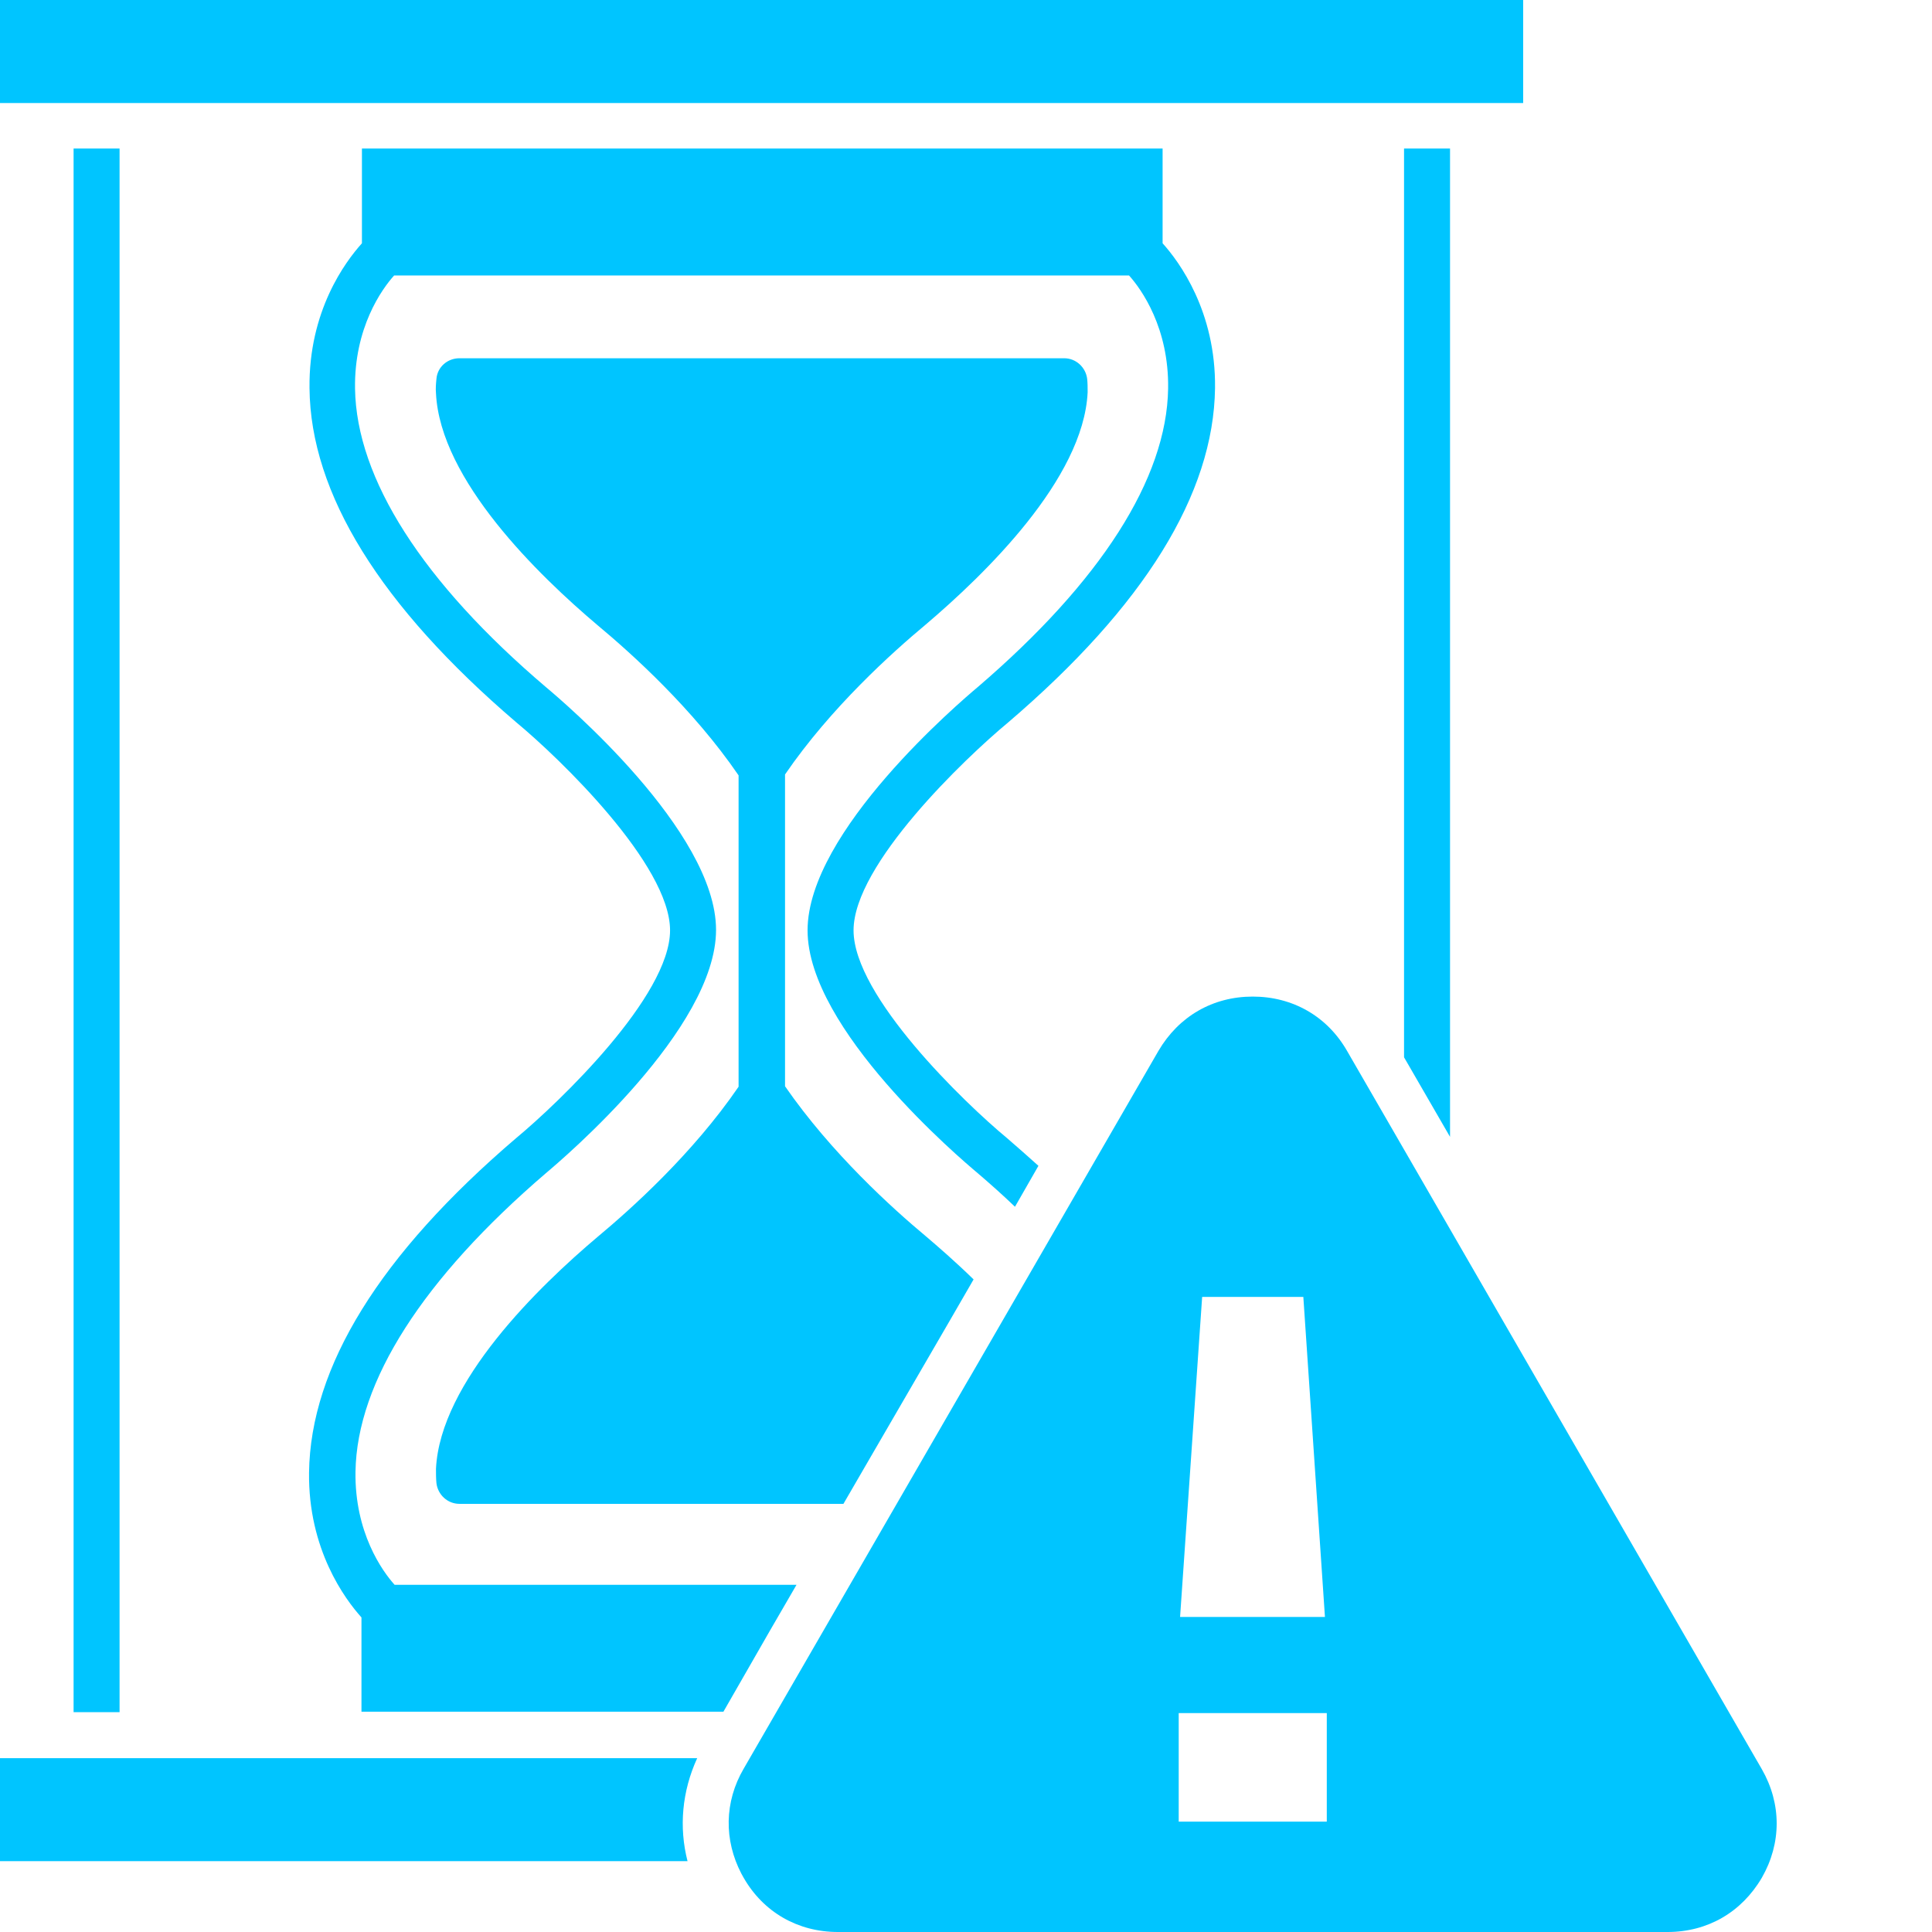
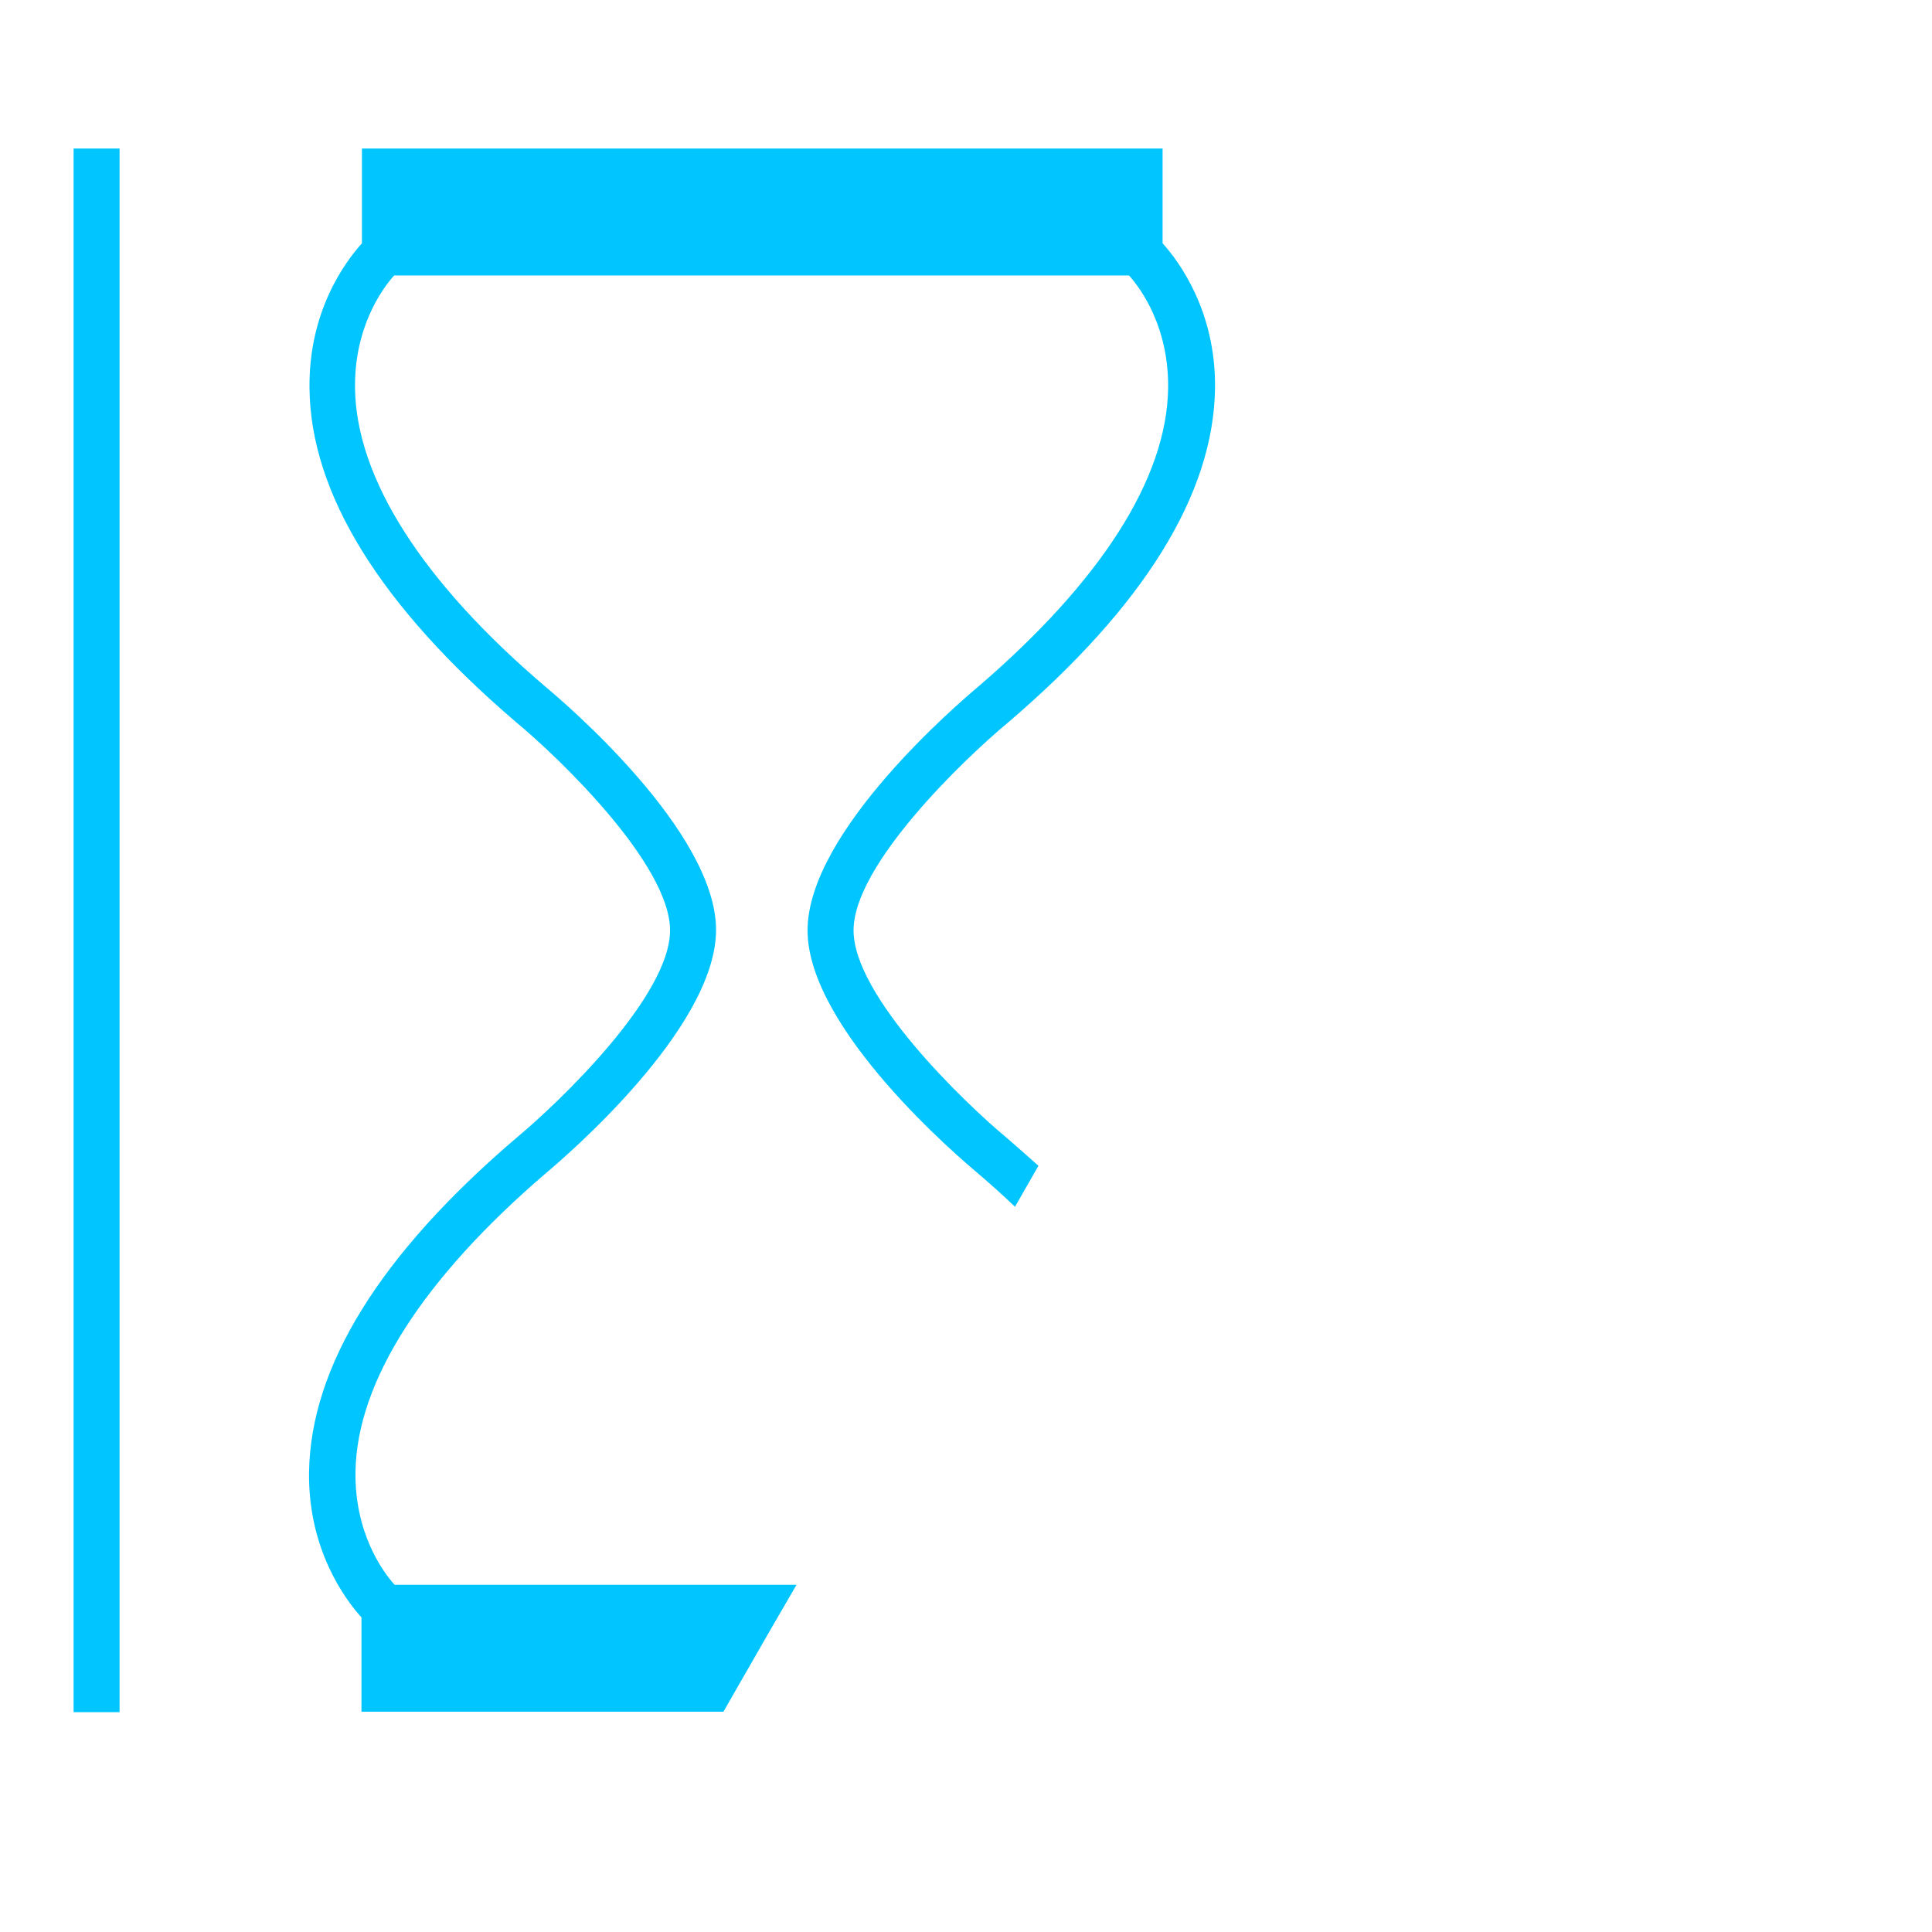
<svg xmlns="http://www.w3.org/2000/svg" width="512" height="512" viewBox="0 0 512 512" fill="none">
-   <path d="M182.204 493.231H0V465.931H184.764C180.742 474.706 179.889 484.212 182.204 493.231ZM197.073 468.734C191.954 477.509 191.832 487.625 196.464 496.522C196.707 496.887 196.829 497.253 197.073 497.619C202.314 506.759 211.454 512 222.058 512H441.921C452.525 512 461.543 506.759 466.906 497.619C472.147 488.478 472.147 477.997 466.906 468.856L372.818 305.908L356.974 278.486C351.733 269.345 342.593 264.105 331.99 264.105C321.386 264.105 312.368 269.345 307.005 278.486L197.073 468.734ZM318.583 343.69H345.396L351.124 428.515H312.733L318.583 343.69ZM351.612 482.75H312.368V453.987H351.612V482.75ZM0 0H403.653V27.3H0V0ZM372.087 280.192L384.274 301.277V39.366H372.087V280.192ZM288.236 103.96C287.139 126.995 260.814 152.345 245.336 165.507C236.561 172.82 220.229 187.445 208.042 205.239V287.87C220.351 305.664 236.561 320.289 245.336 327.602C248.627 330.405 253.136 334.305 258.011 339.058L251.673 350.027L230.589 386.346L223.52 398.534H121.754C118.585 398.534 116.026 396.096 115.66 393.049C115.538 391.831 115.538 390.49 115.538 389.271C116.635 366.237 142.838 340.886 158.438 327.724C167.214 320.411 183.545 305.786 195.732 287.992V205.483C183.545 187.689 167.214 173.064 158.438 165.751C142.838 152.588 116.635 127.238 115.538 104.204C115.416 102.985 115.538 101.644 115.66 100.426C115.904 97.257 118.585 94.941 121.754 94.941H282.02C285.189 94.941 287.749 97.379 288.114 100.426C288.236 101.522 288.236 102.741 288.236 103.96Z" fill="#00C5FF" />
  <path d="M226.201 246.555C226.201 263.983 255.573 292.258 266.908 301.643C269.711 304.08 272.514 306.518 275.195 308.955L268.98 319.802C265.811 316.755 262.52 313.83 259.108 310.905C254.598 307.127 214.014 272.758 214.014 246.555C214.014 220.352 254.476 185.983 259.108 182.083C291.649 154.173 309.199 126.873 309.564 102.985C309.808 86.898 302.495 76.66 299.205 73.004H104.447C101.157 76.66 93.844 86.898 94.088 102.985C94.454 126.873 112.004 154.295 144.666 182.083C149.176 185.861 189.76 220.23 189.76 246.433C189.76 272.636 149.298 307.005 144.666 310.905C112.126 338.815 94.576 366.115 94.21 390.003C93.966 406.09 101.279 416.328 104.569 419.984H211.089L204.02 432.172L191.71 453.622H95.794V428.637C91.407 423.762 81.657 410.6 81.9 390.247C82.266 362.215 100.669 332.477 136.744 301.643C148.201 292.137 177.573 263.983 177.573 246.555C177.573 229.127 148.201 200.852 136.866 191.467C100.791 160.633 82.266 130.773 82.022 102.863C81.778 82.388 91.529 69.348 95.916 64.473V39.366H308.102V64.473C312.489 69.348 322.239 82.51 321.996 102.863C321.63 130.895 303.227 160.633 267.151 191.467C255.695 200.973 226.201 229.127 226.201 246.555ZM19.5 39.366H31.688V453.744H19.5V39.366Z" fill="#00C5FF" />
</svg>